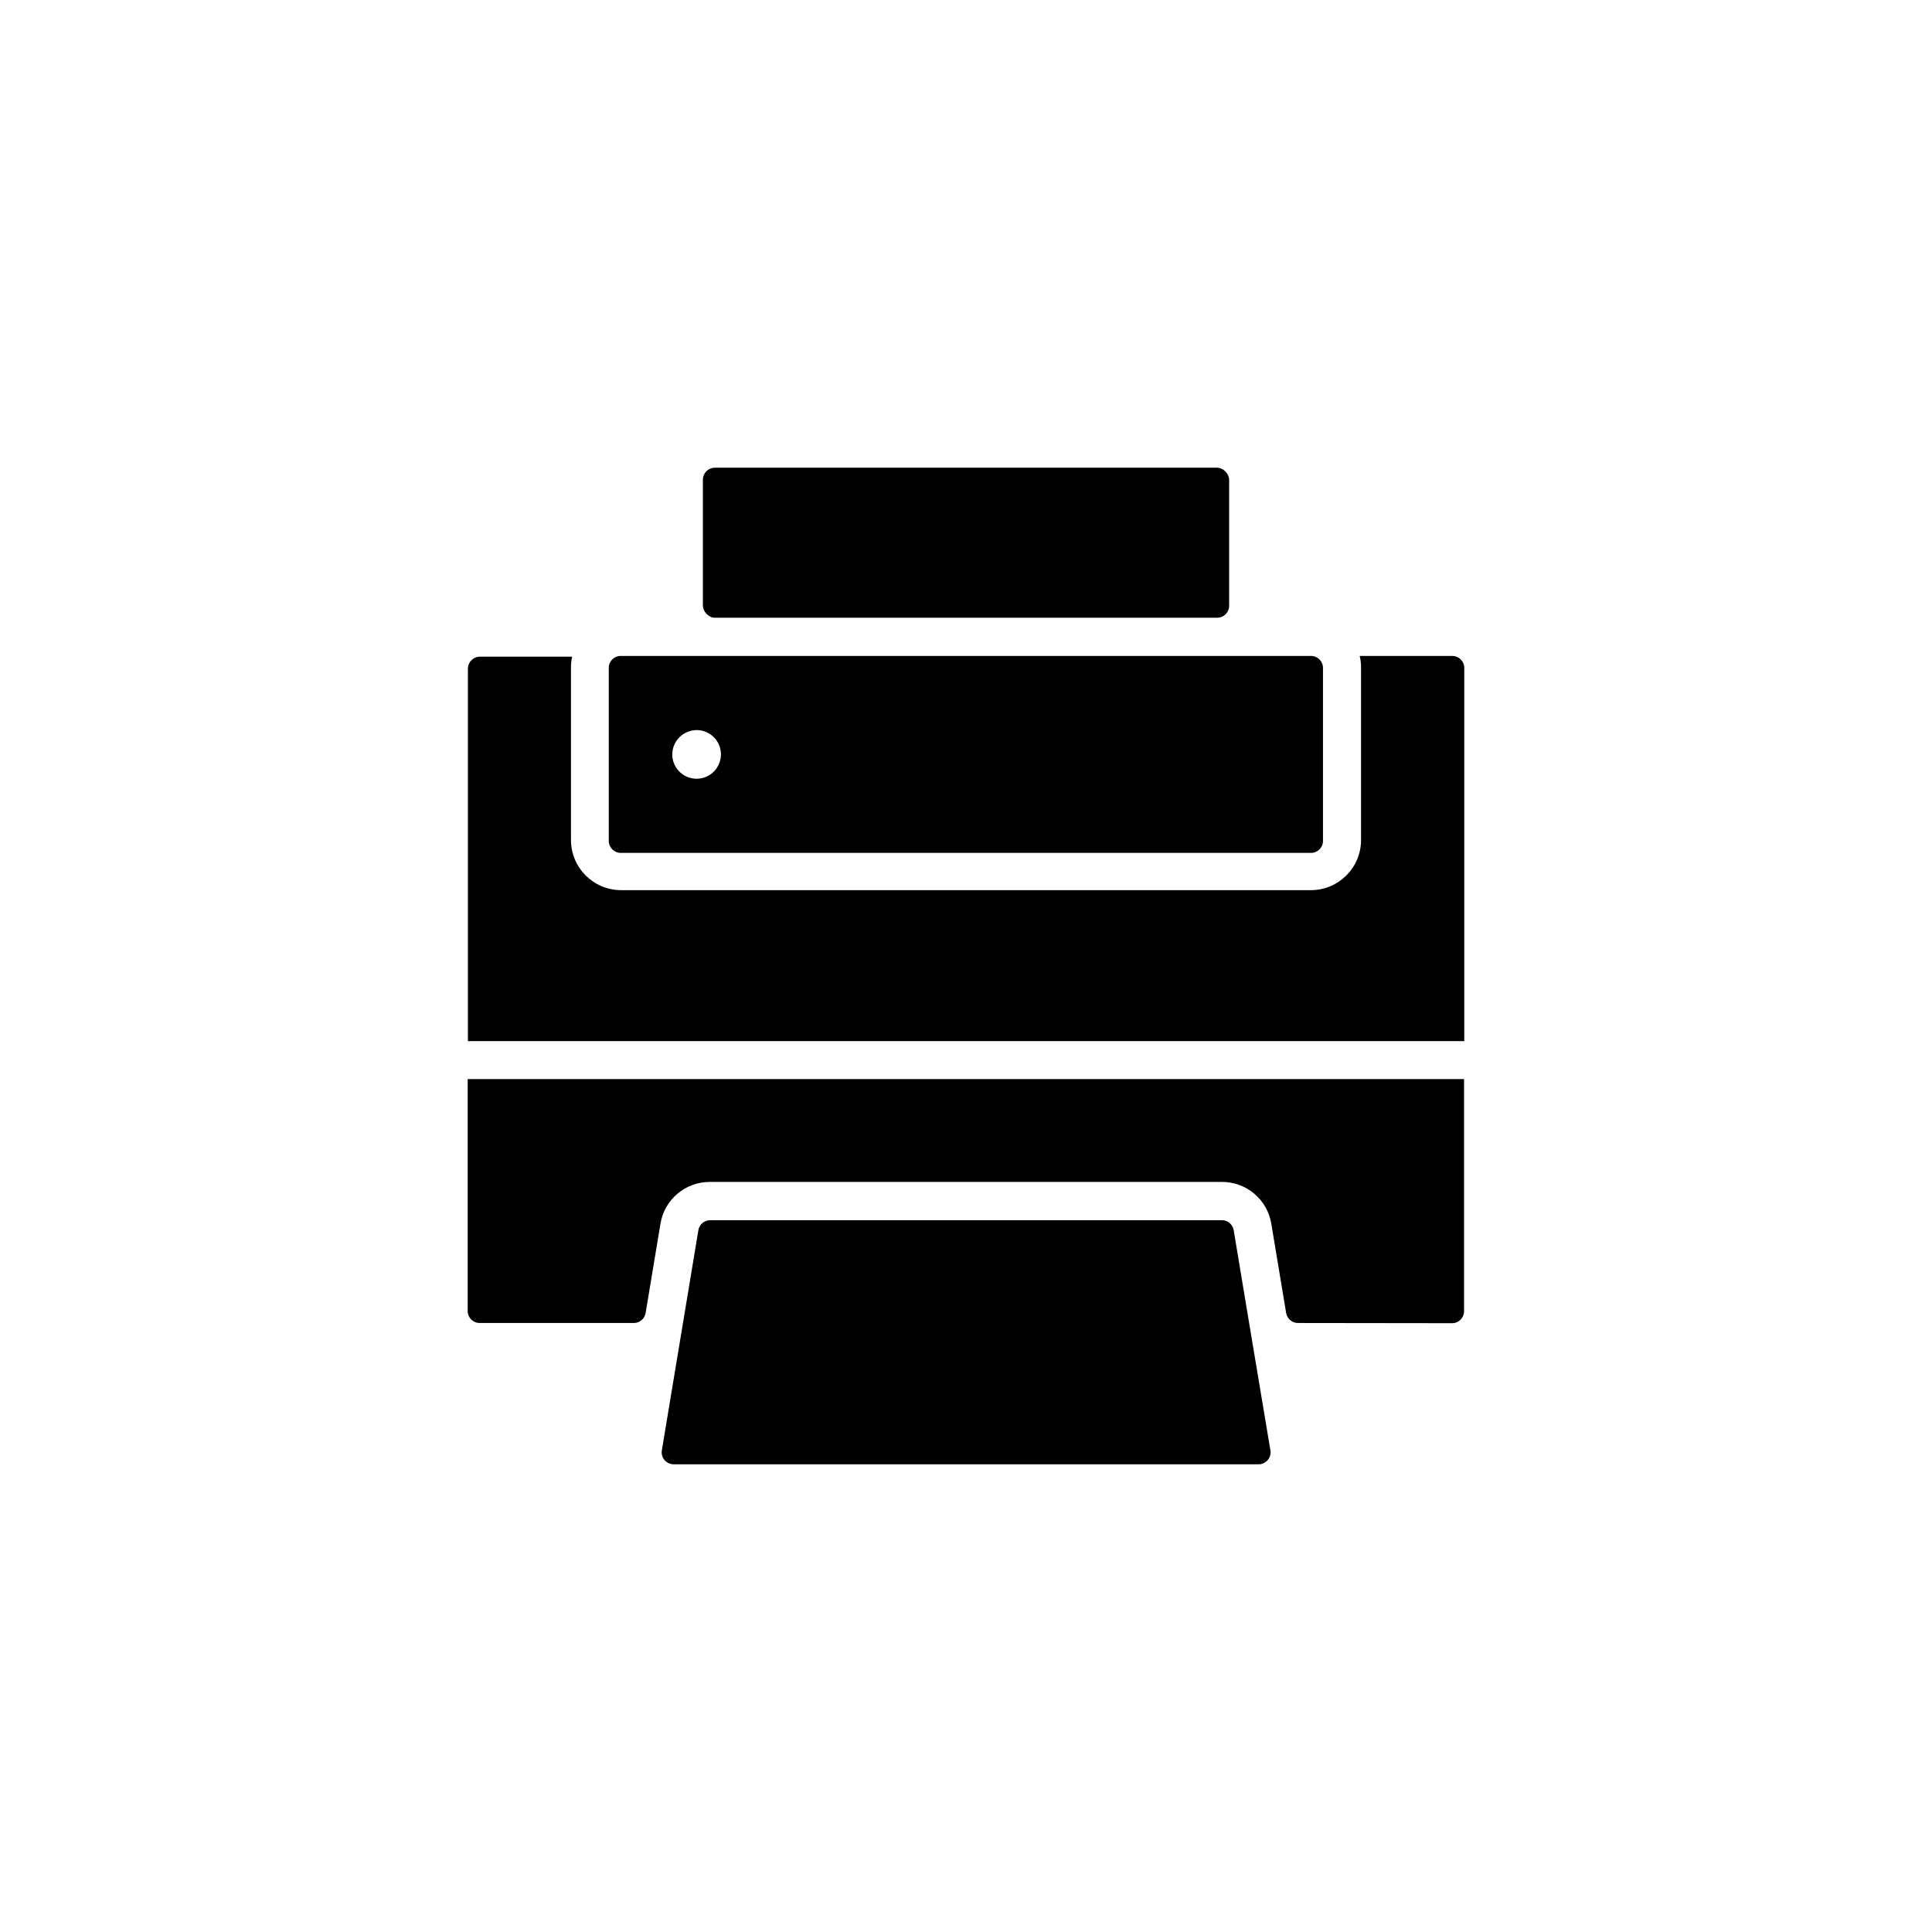
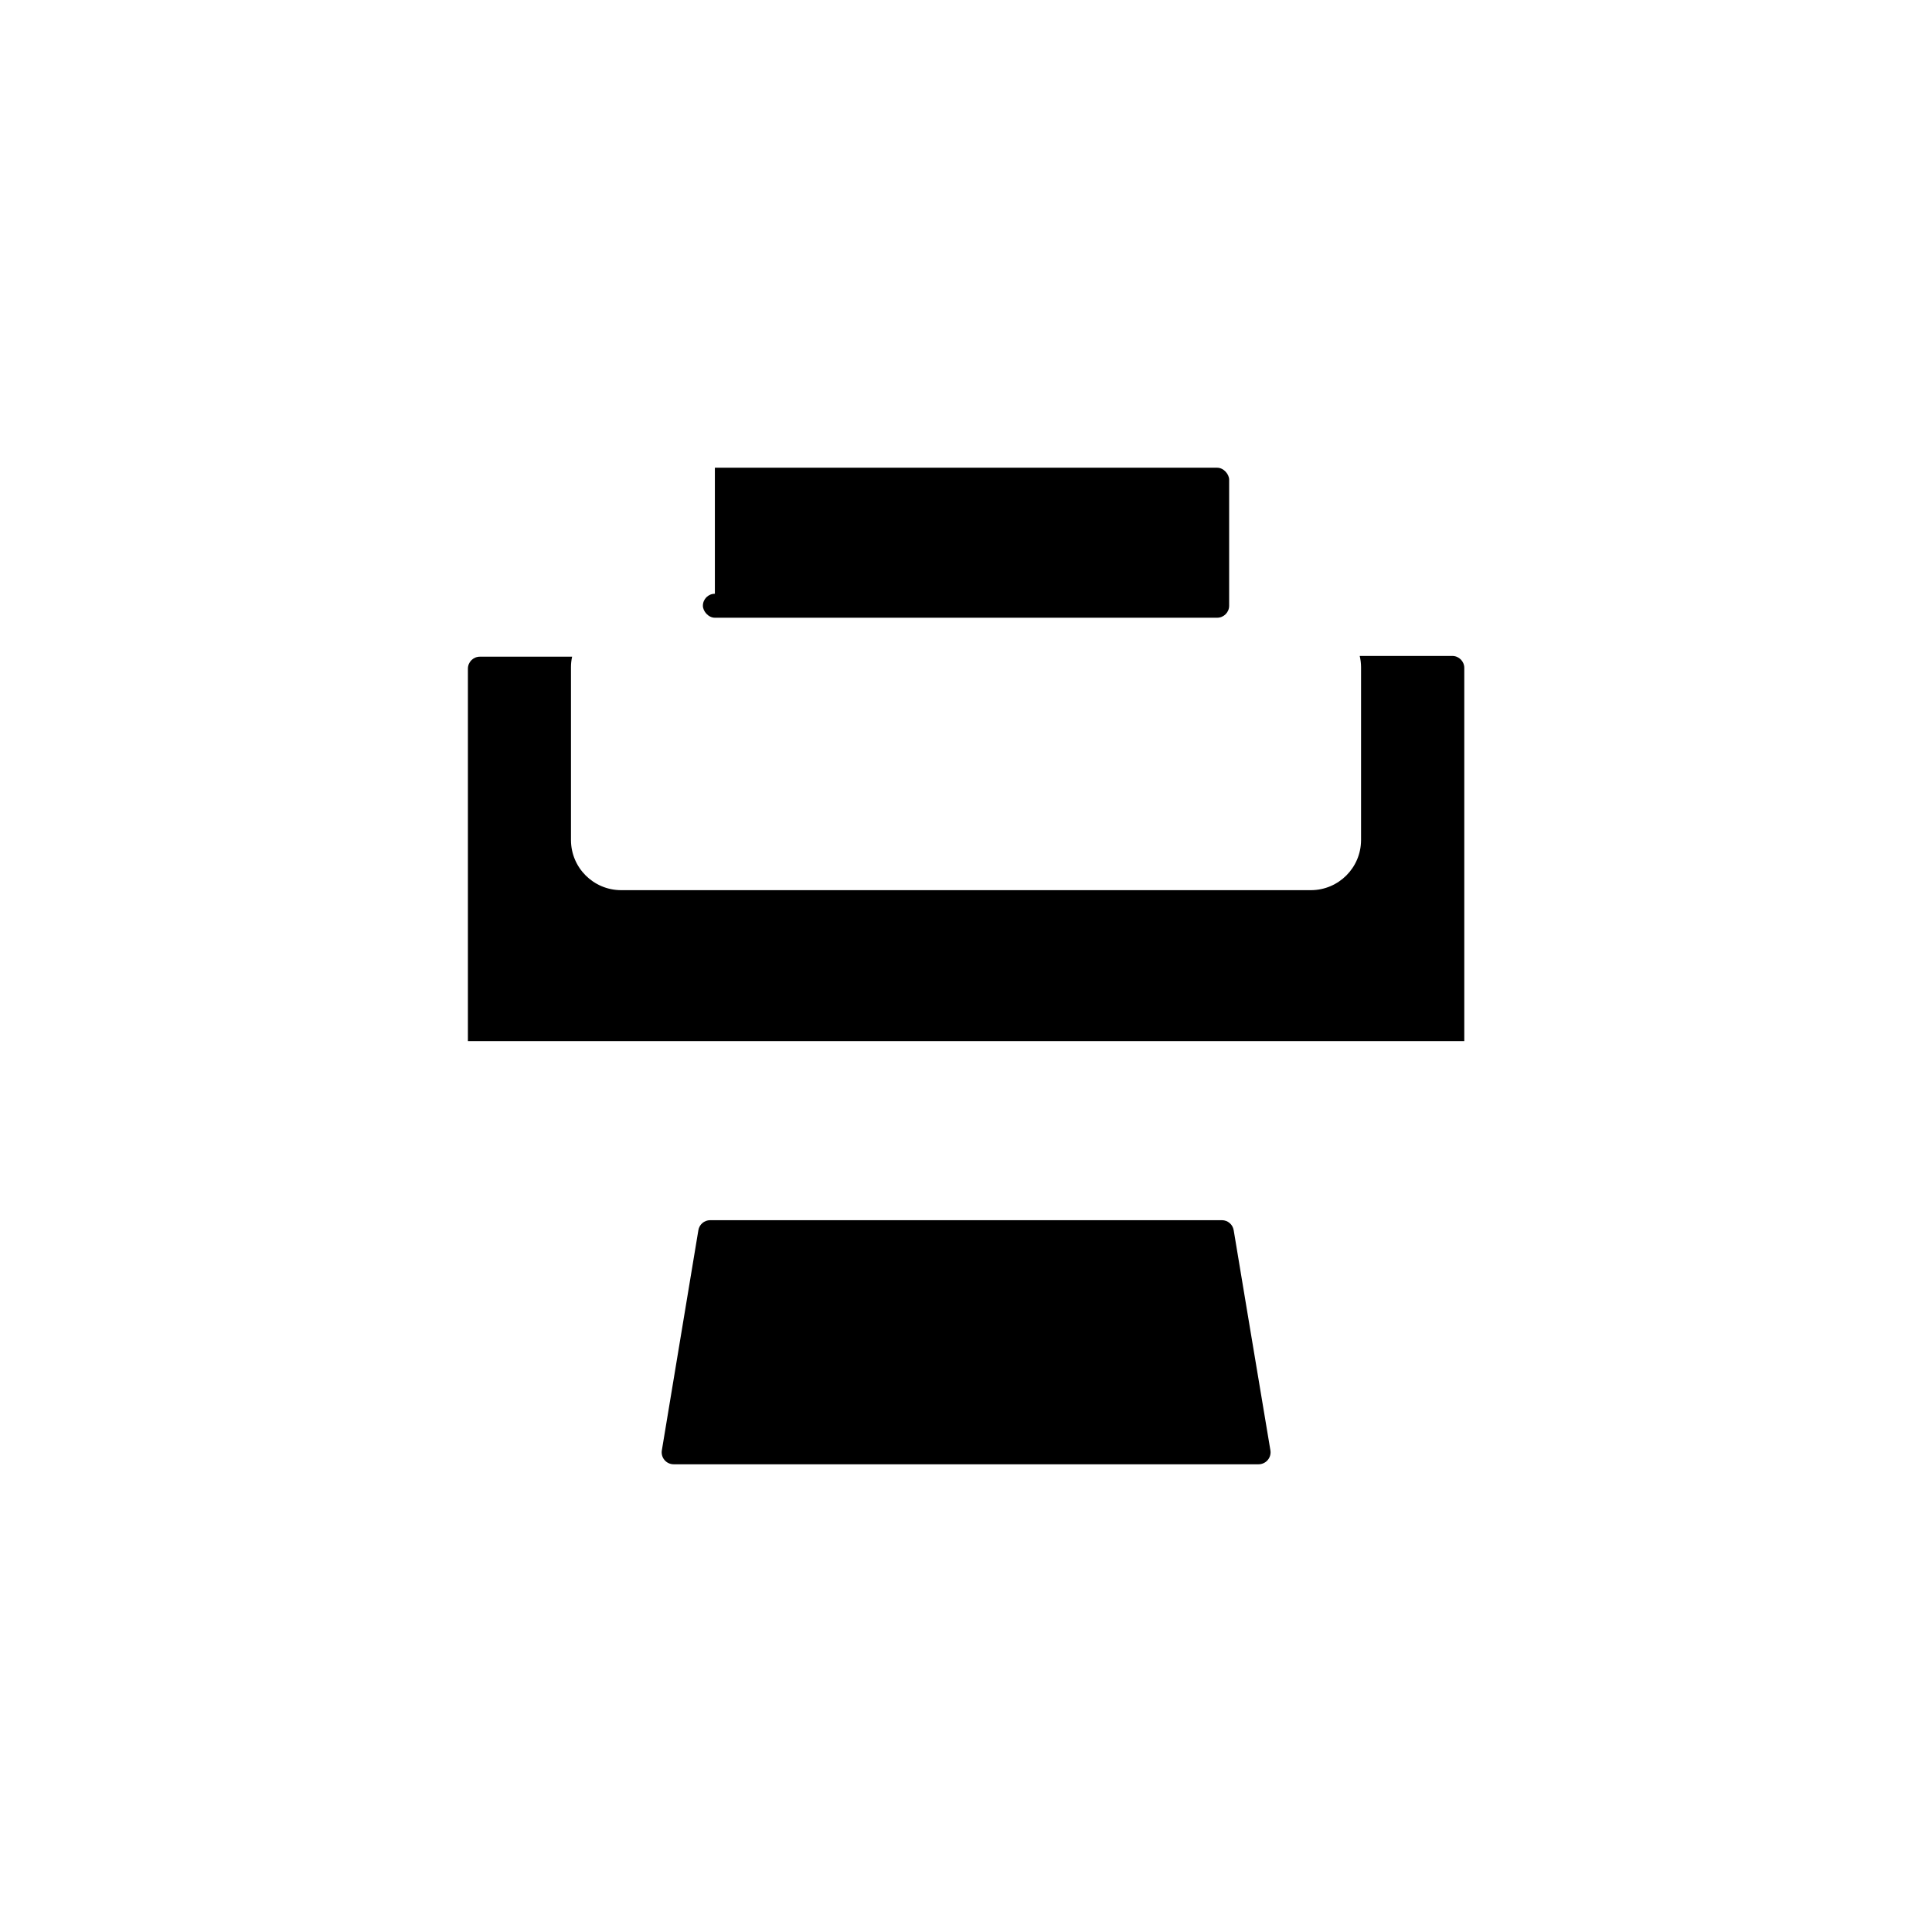
<svg xmlns="http://www.w3.org/2000/svg" fill="#000000" width="800px" height="800px" version="1.1" viewBox="144 144 512 512">
  <g>
    <path d="m295.61 318.03h-24.434c-1.754 0-3.176 1.422-3.176 3.176v98.695h264.05v-98.898c0-1.75-1.422-3.172-3.176-3.172h-24.535c0.23 0.973 0.352 1.969 0.355 2.973v45.848-0.004c-0.027 7.309-5.945 13.223-13.25 13.254h-182.88c-7.309-0.031-13.223-5.945-13.25-13.254v-45.848 0.004c0-0.934 0.102-1.863 0.301-2.773z" />
-     <path d="m528.82 494.66c1.75 0 3.172-1.422 3.172-3.172v-61.516h-264.05v61.465c0 1.75 1.422 3.172 3.176 3.172h40.859c1.555-0.004 2.875-1.133 3.121-2.668l3.93-23.629c1.043-6.418 6.602-11.121 13.102-11.086h135.68c6.5-0.035 12.055 4.668 13.098 11.086l3.93 23.629c0.246 1.535 1.57 2.664 3.125 2.668z" />
    <path d="m477.54 532.05c0.938 0 1.828-0.418 2.43-1.137 0.605-0.719 0.859-1.668 0.695-2.59l-5.793-34.66-3.93-23.629-0.004-0.004c-0.246-1.535-1.566-2.664-3.121-2.668h-135.62c-1.555 0.004-2.879 1.133-3.125 2.668l-9.672 58.293c-0.164 0.922 0.09 1.871 0.691 2.59 0.602 0.719 1.492 1.137 2.43 1.137z" />
-     <path d="m333.45 267.95h133.11c1.754 0 3.176 1.754 3.176 3.176v33.402c0 1.754-1.422 3.176-3.176 3.176h-133.11c-1.754 0-3.176-1.754-3.176-3.176v-33.402c0-1.754 1.422-3.176 3.176-3.176z" />
-     <path d="m305.33 321v45.848c0 1.754 1.422 3.176 3.176 3.176h182.93c1.75 0 3.172-1.422 3.172-3.176v-45.848c0-1.75-1.422-3.172-3.172-3.172h-182.88c-0.852-0.016-1.672 0.312-2.277 0.91-0.605 0.598-0.949 1.414-0.949 2.262zm23.277 16.473v0.004c2.609 0 4.961 1.57 5.957 3.981 1 2.41 0.445 5.184-1.398 7.027s-4.617 2.394-7.027 1.398c-2.41-1-3.981-3.352-3.981-5.957 0.027-3.57 2.93-6.449 6.5-6.449z" />
+     <path d="m333.45 267.95h133.11c1.754 0 3.176 1.754 3.176 3.176v33.402c0 1.754-1.422 3.176-3.176 3.176h-133.11c-1.754 0-3.176-1.754-3.176-3.176c0-1.754 1.422-3.176 3.176-3.176z" />
  </g>
</svg>